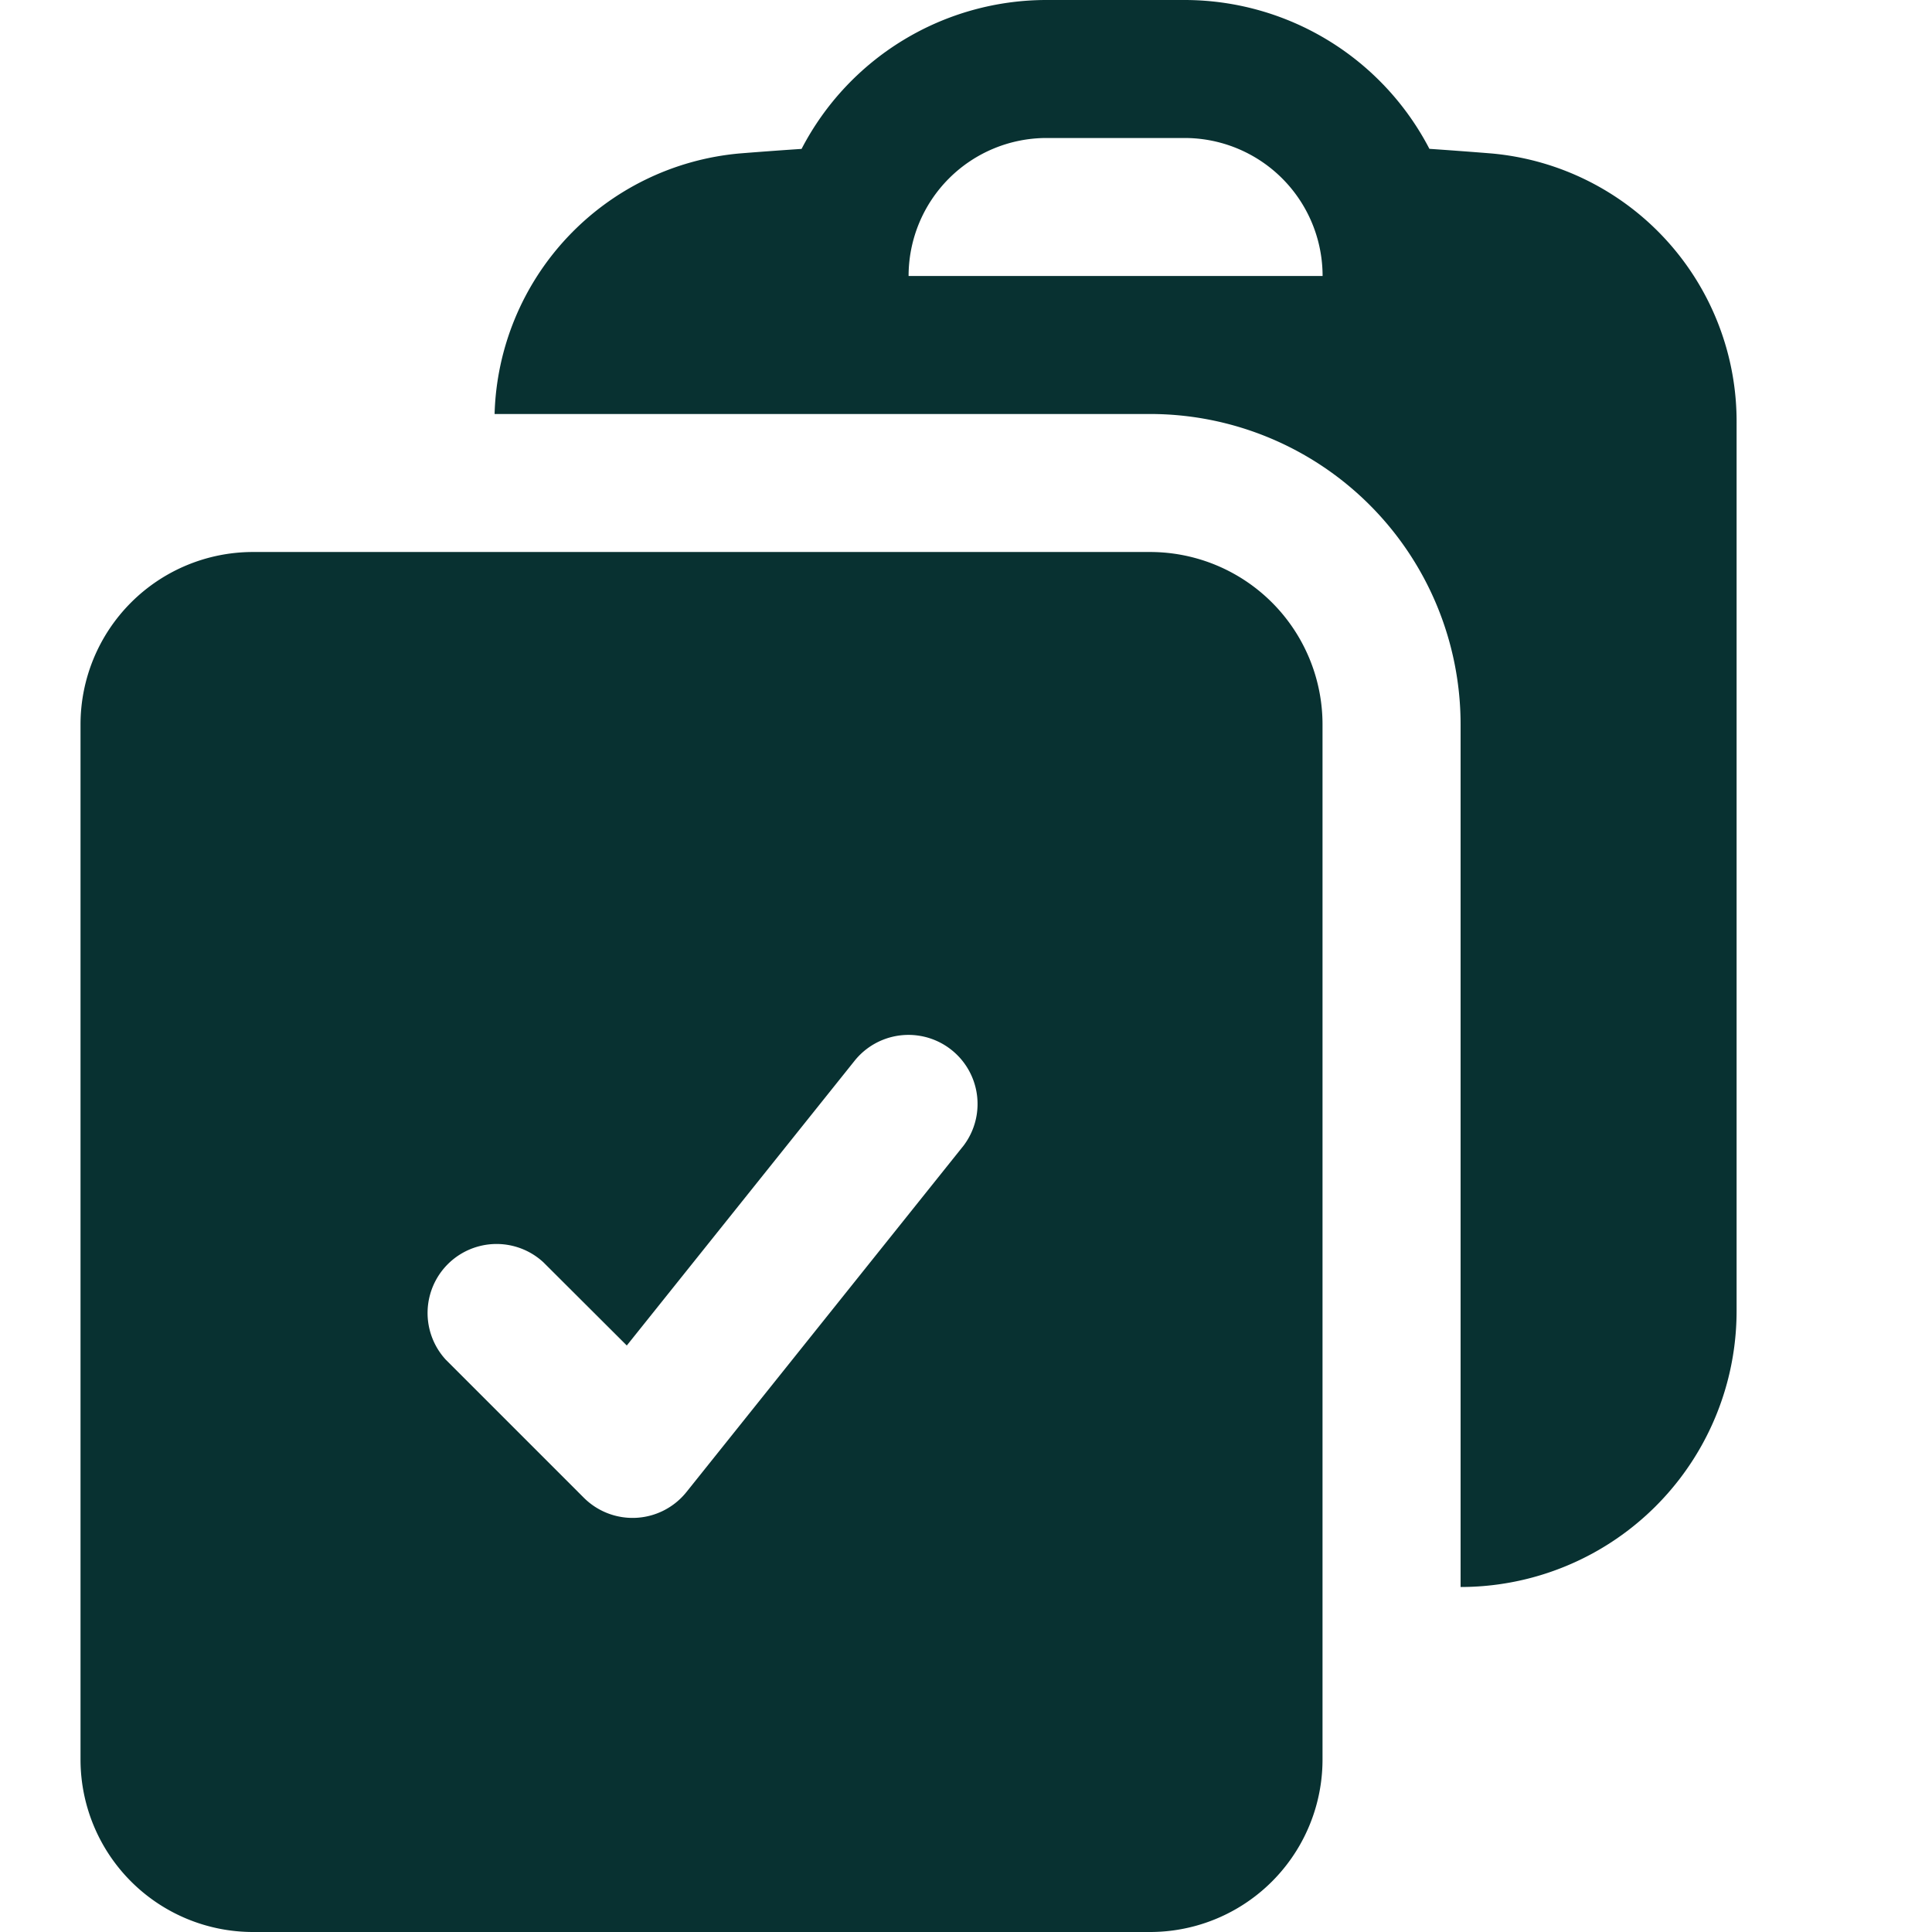
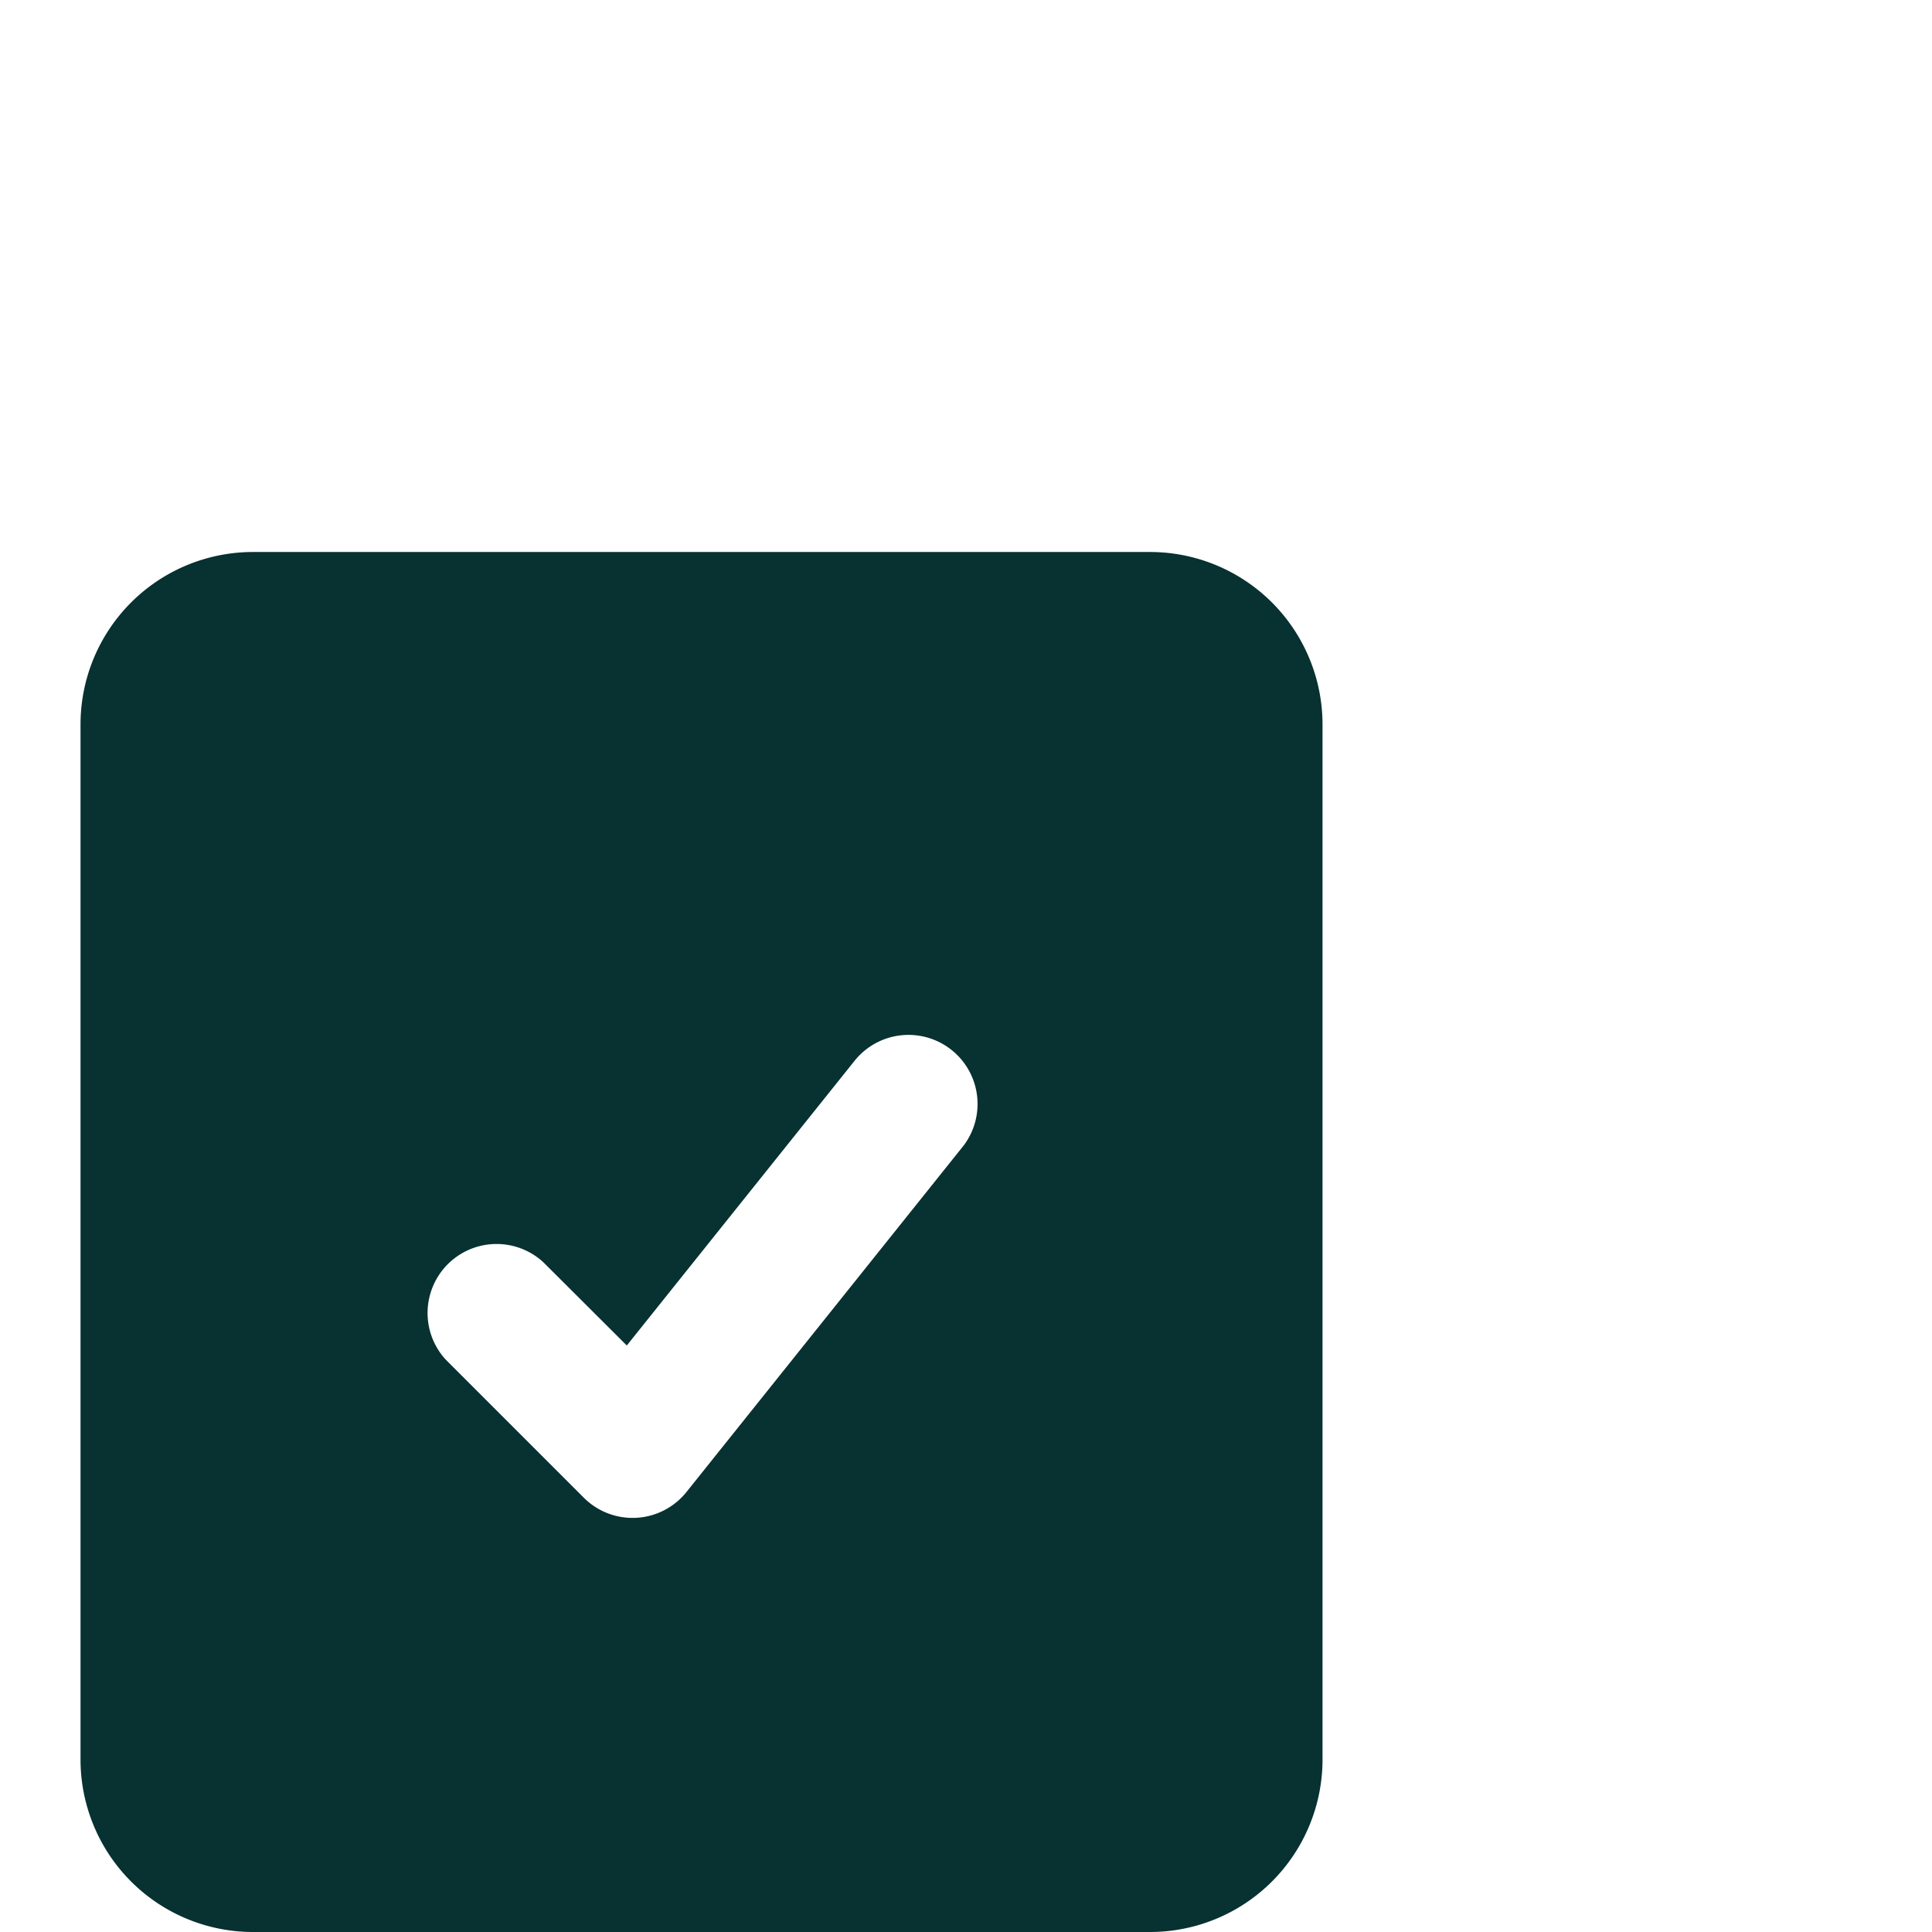
<svg xmlns="http://www.w3.org/2000/svg" width="28" height="28" viewBox="0 0 28 28">
  <g id="Icono-1" transform="translate(-157 -1806)">
    <g id="Grupo_6386" data-name="Grupo 6386" transform="translate(158.167 1806)">
-       <path id="Trazado_1506" data-name="Trazado 1506" d="M7.5,7.5h9.5A4.5,4.5,0,0,1,21.5,12V24.5a4,4,0,0,0,4-4V7.644a3.9,3.9,0,0,0-3.552-3.92q-.448-.036-.9-.067A4,4,0,0,0,17.5,1.5h-2a4,4,0,0,0-3.551,2.158c-.3.02-.6.042-.9.066A3.9,3.9,0,0,0,7.5,7.5Zm8-4a2,2,0,0,0-2,2h6a2,2,0,0,0-2-2Z" transform="translate(-1.499 -1.5)" fill="#083131" fill-rule="evenodd" />
      <path id="Trazado_1507" data-name="Trazado 1507" d="M3,10A2.5,2.5,0,0,1,5.5,7.5h13A2.5,2.5,0,0,1,21,10V25a2.5,2.5,0,0,1-2.5,2.5H5.5A2.5,2.5,0,0,1,3,25Zm12.781,6.125a1,1,0,0,0-1.563-1.251L10.917,19,9.707,17.793a1,1,0,0,0-1.413,1.413l2,2a1,1,0,0,0,1.488-.083l4-5Z" transform="translate(-3 0.5)" fill="#083131" fill-rule="evenodd" />
    </g>
    <rect id="Rectángulo_40044" data-name="Rectángulo 40044" width="28" height="28" transform="translate(157 1806)" fill="none" />
  </g>
</svg>